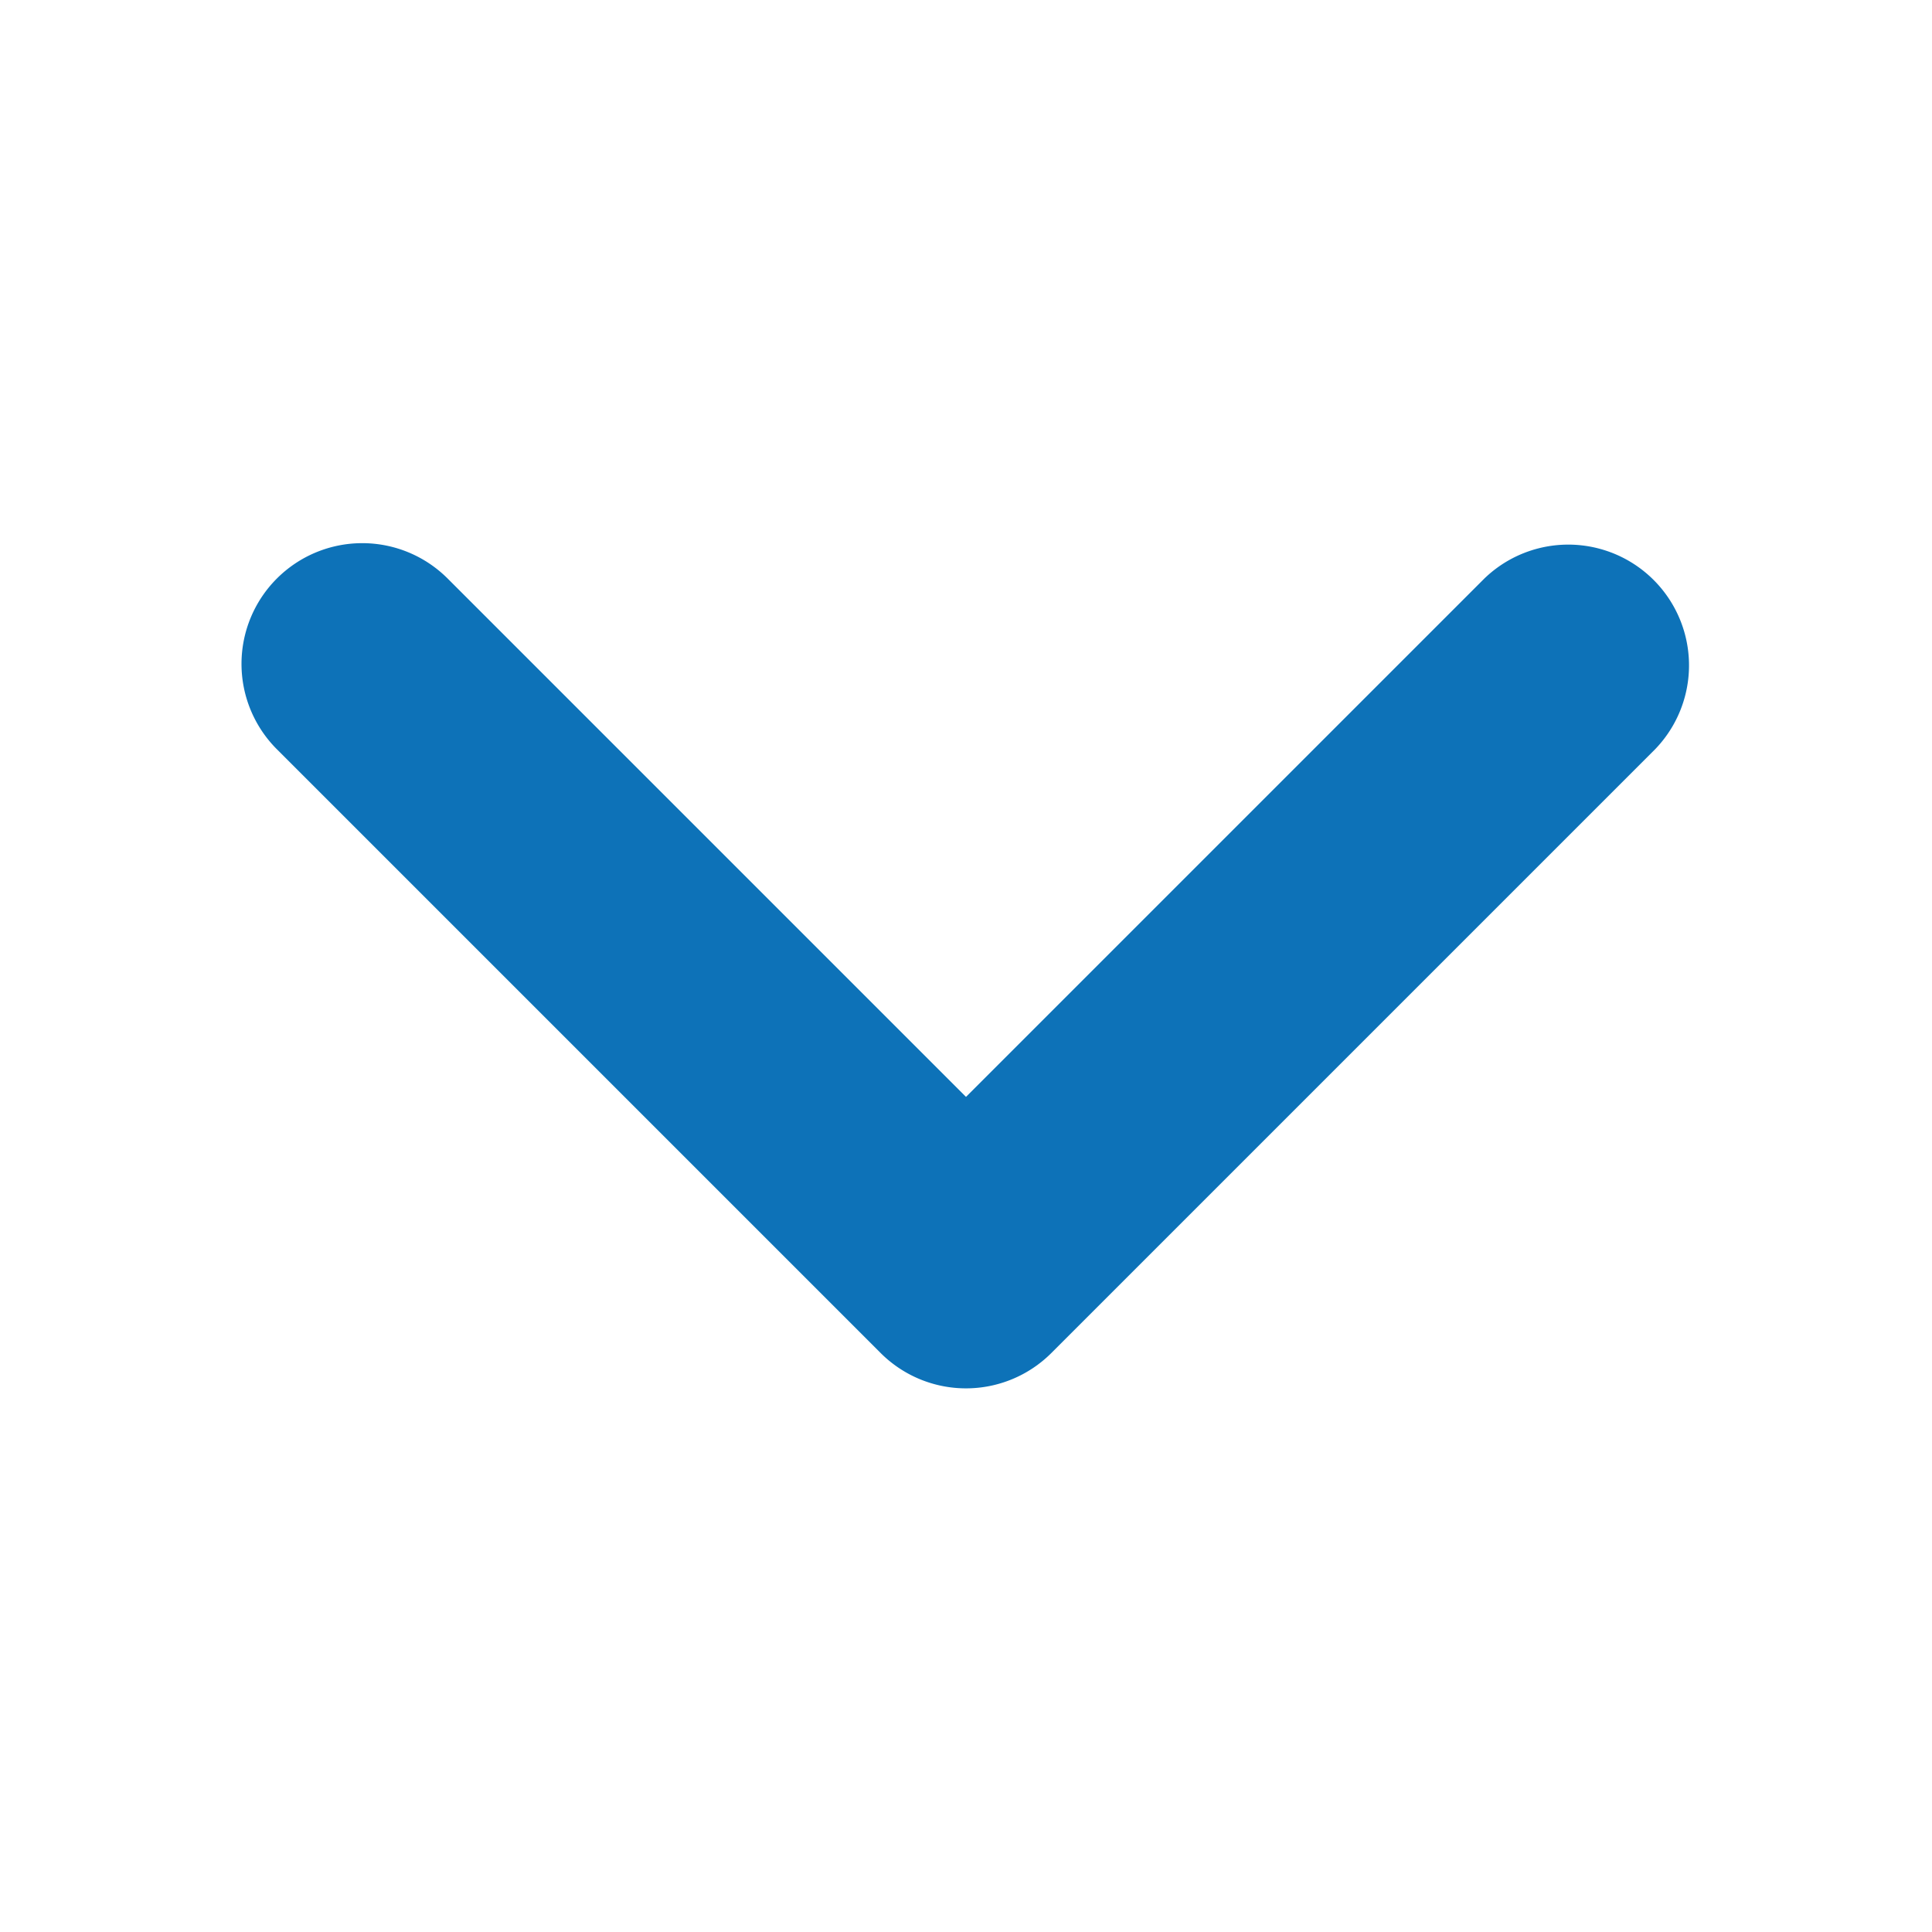
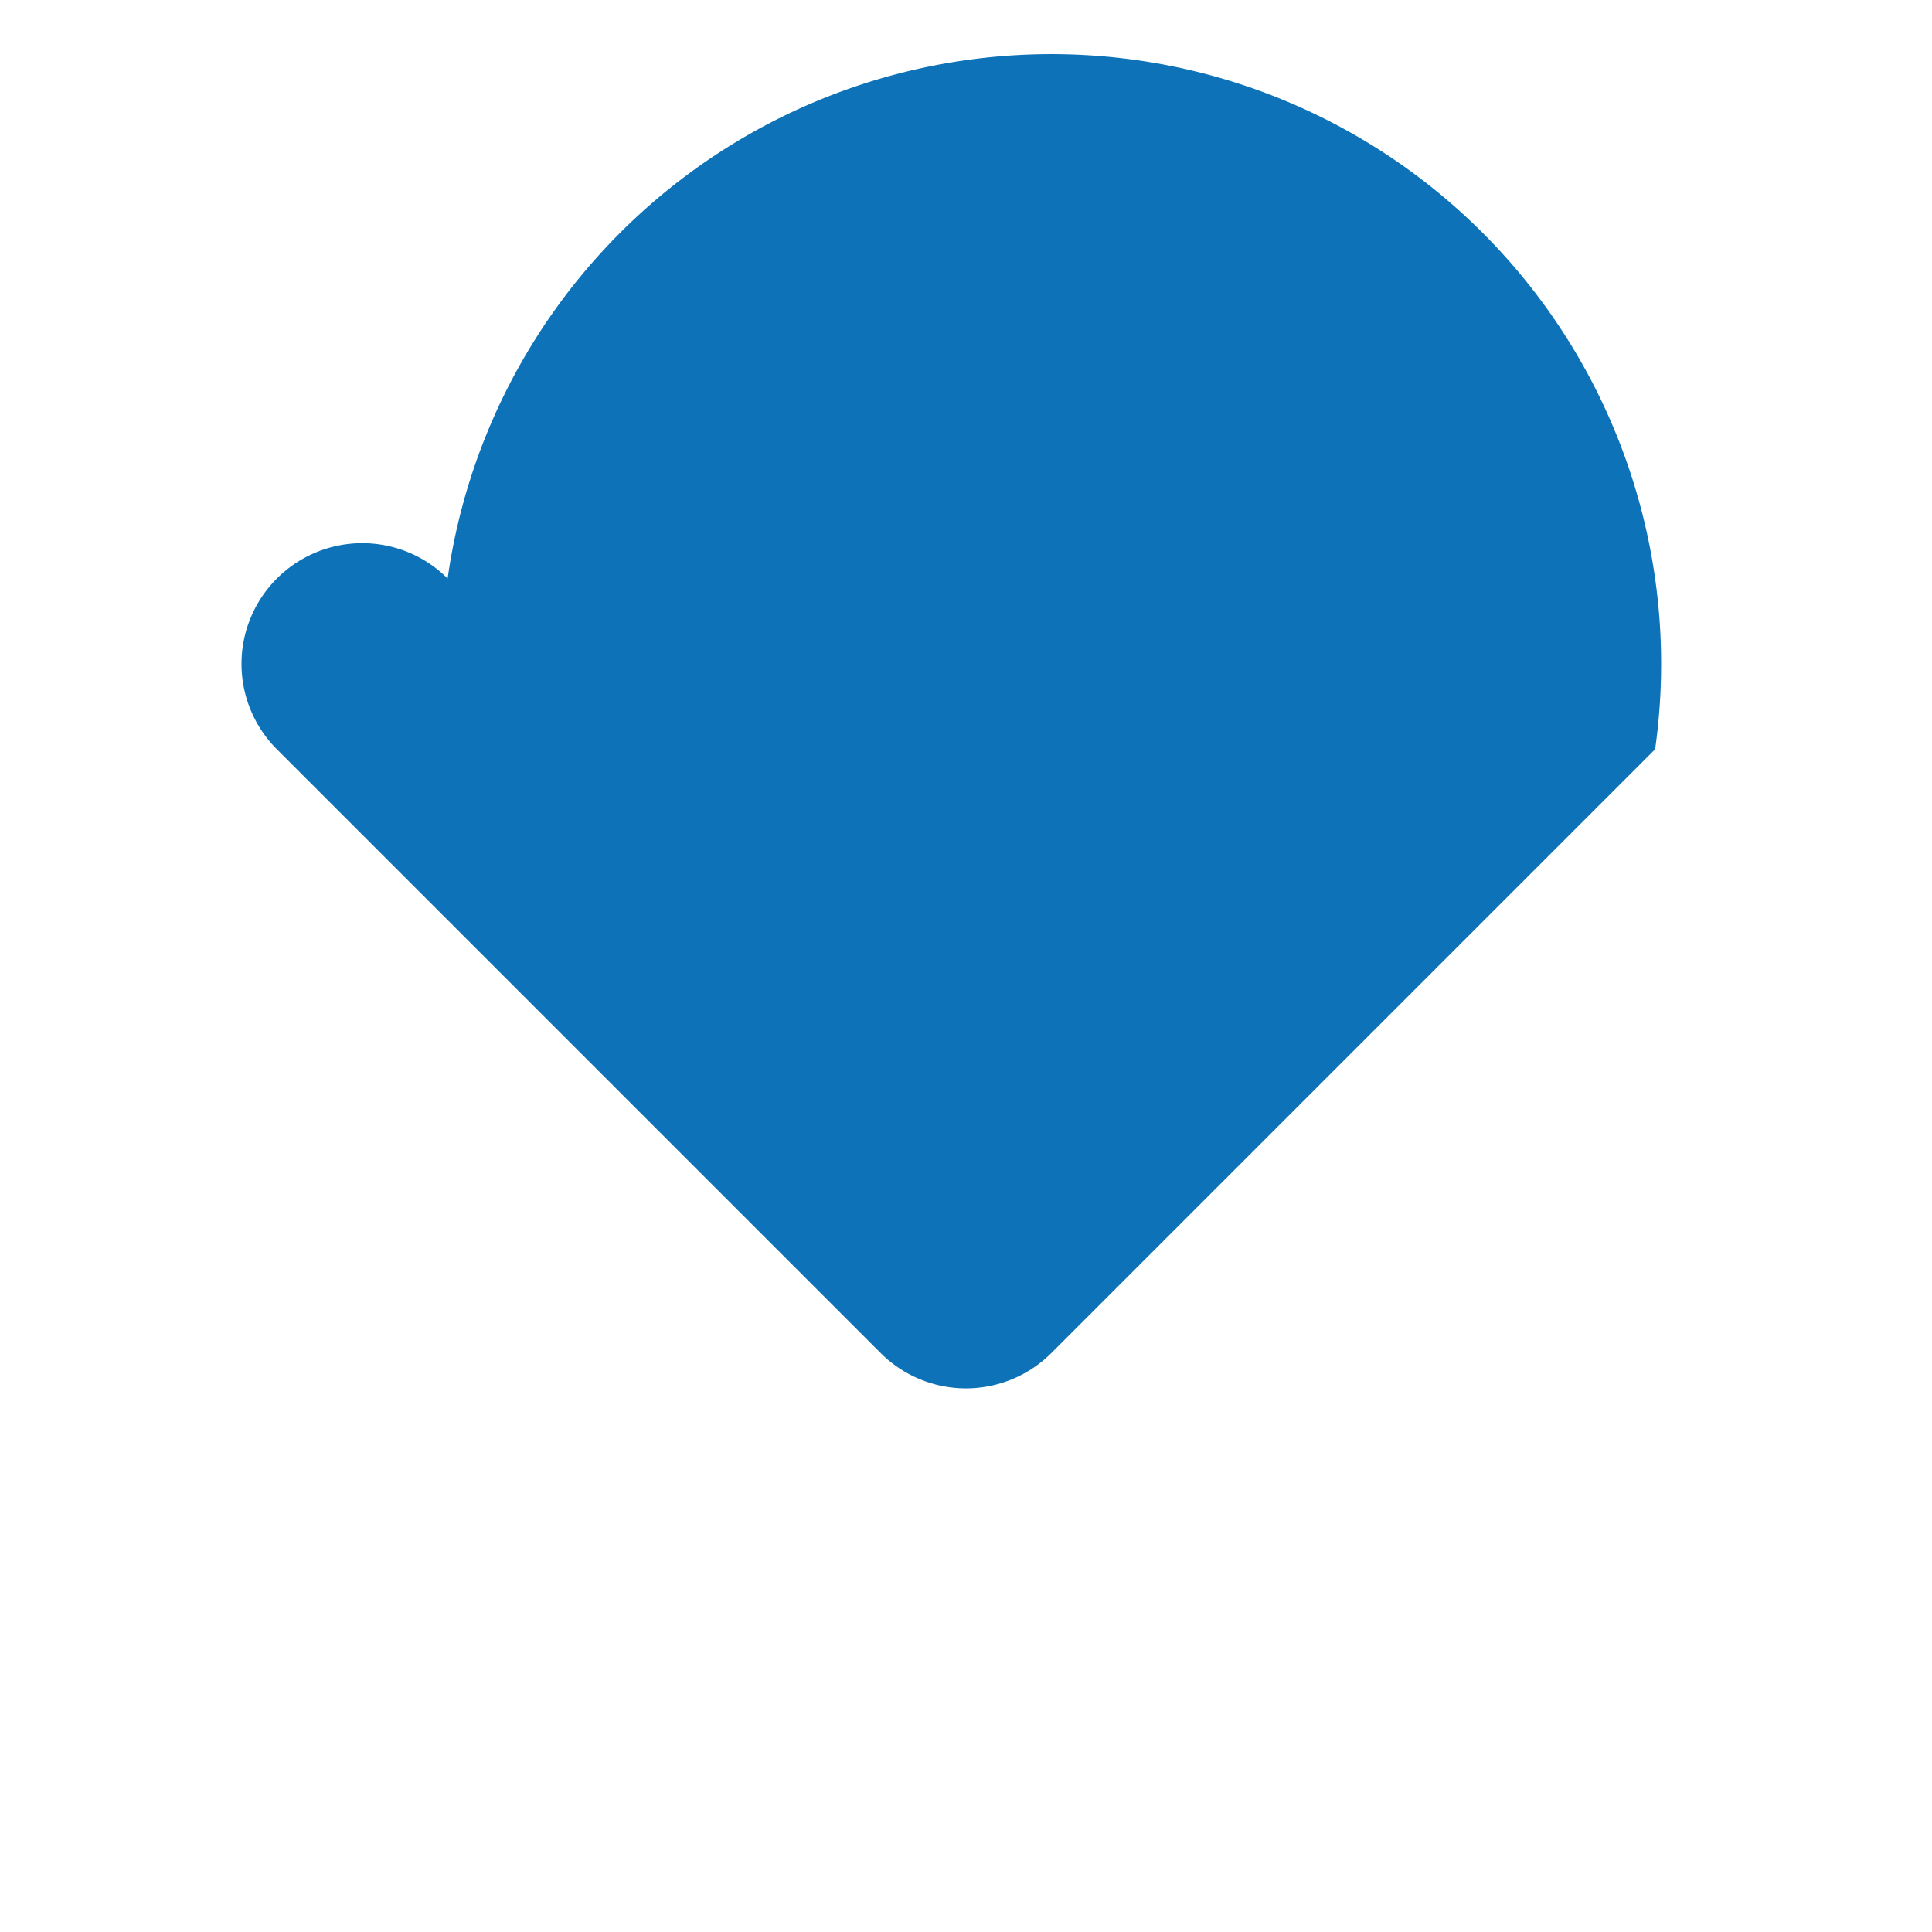
<svg xmlns="http://www.w3.org/2000/svg" width="16" height="16" viewBox="0 0 16 16">
  <g transform="translate(16) rotate(90)">
-     <rect width="16" height="16" opacity="0" />
    <g transform="translate(1.998 2)">
-       <rect width="12" height="12" opacity="0" />
-       <path d="M3.5,12a1,1,0,0,1-.707-1.707L7.086,6,2.793,1.707A1,1,0,0,1,4.207.293l5,5a1,1,0,0,1,0,1.414l-5,5A1,1,0,0,1,3.5,12" fill="#0d72b8" />
+       <path d="M3.5,12a1,1,0,0,1-.707-1.707A1,1,0,0,1,4.207.293l5,5a1,1,0,0,1,0,1.414l-5,5A1,1,0,0,1,3.5,12" fill="#0d72b8" />
    </g>
  </g>
</svg>